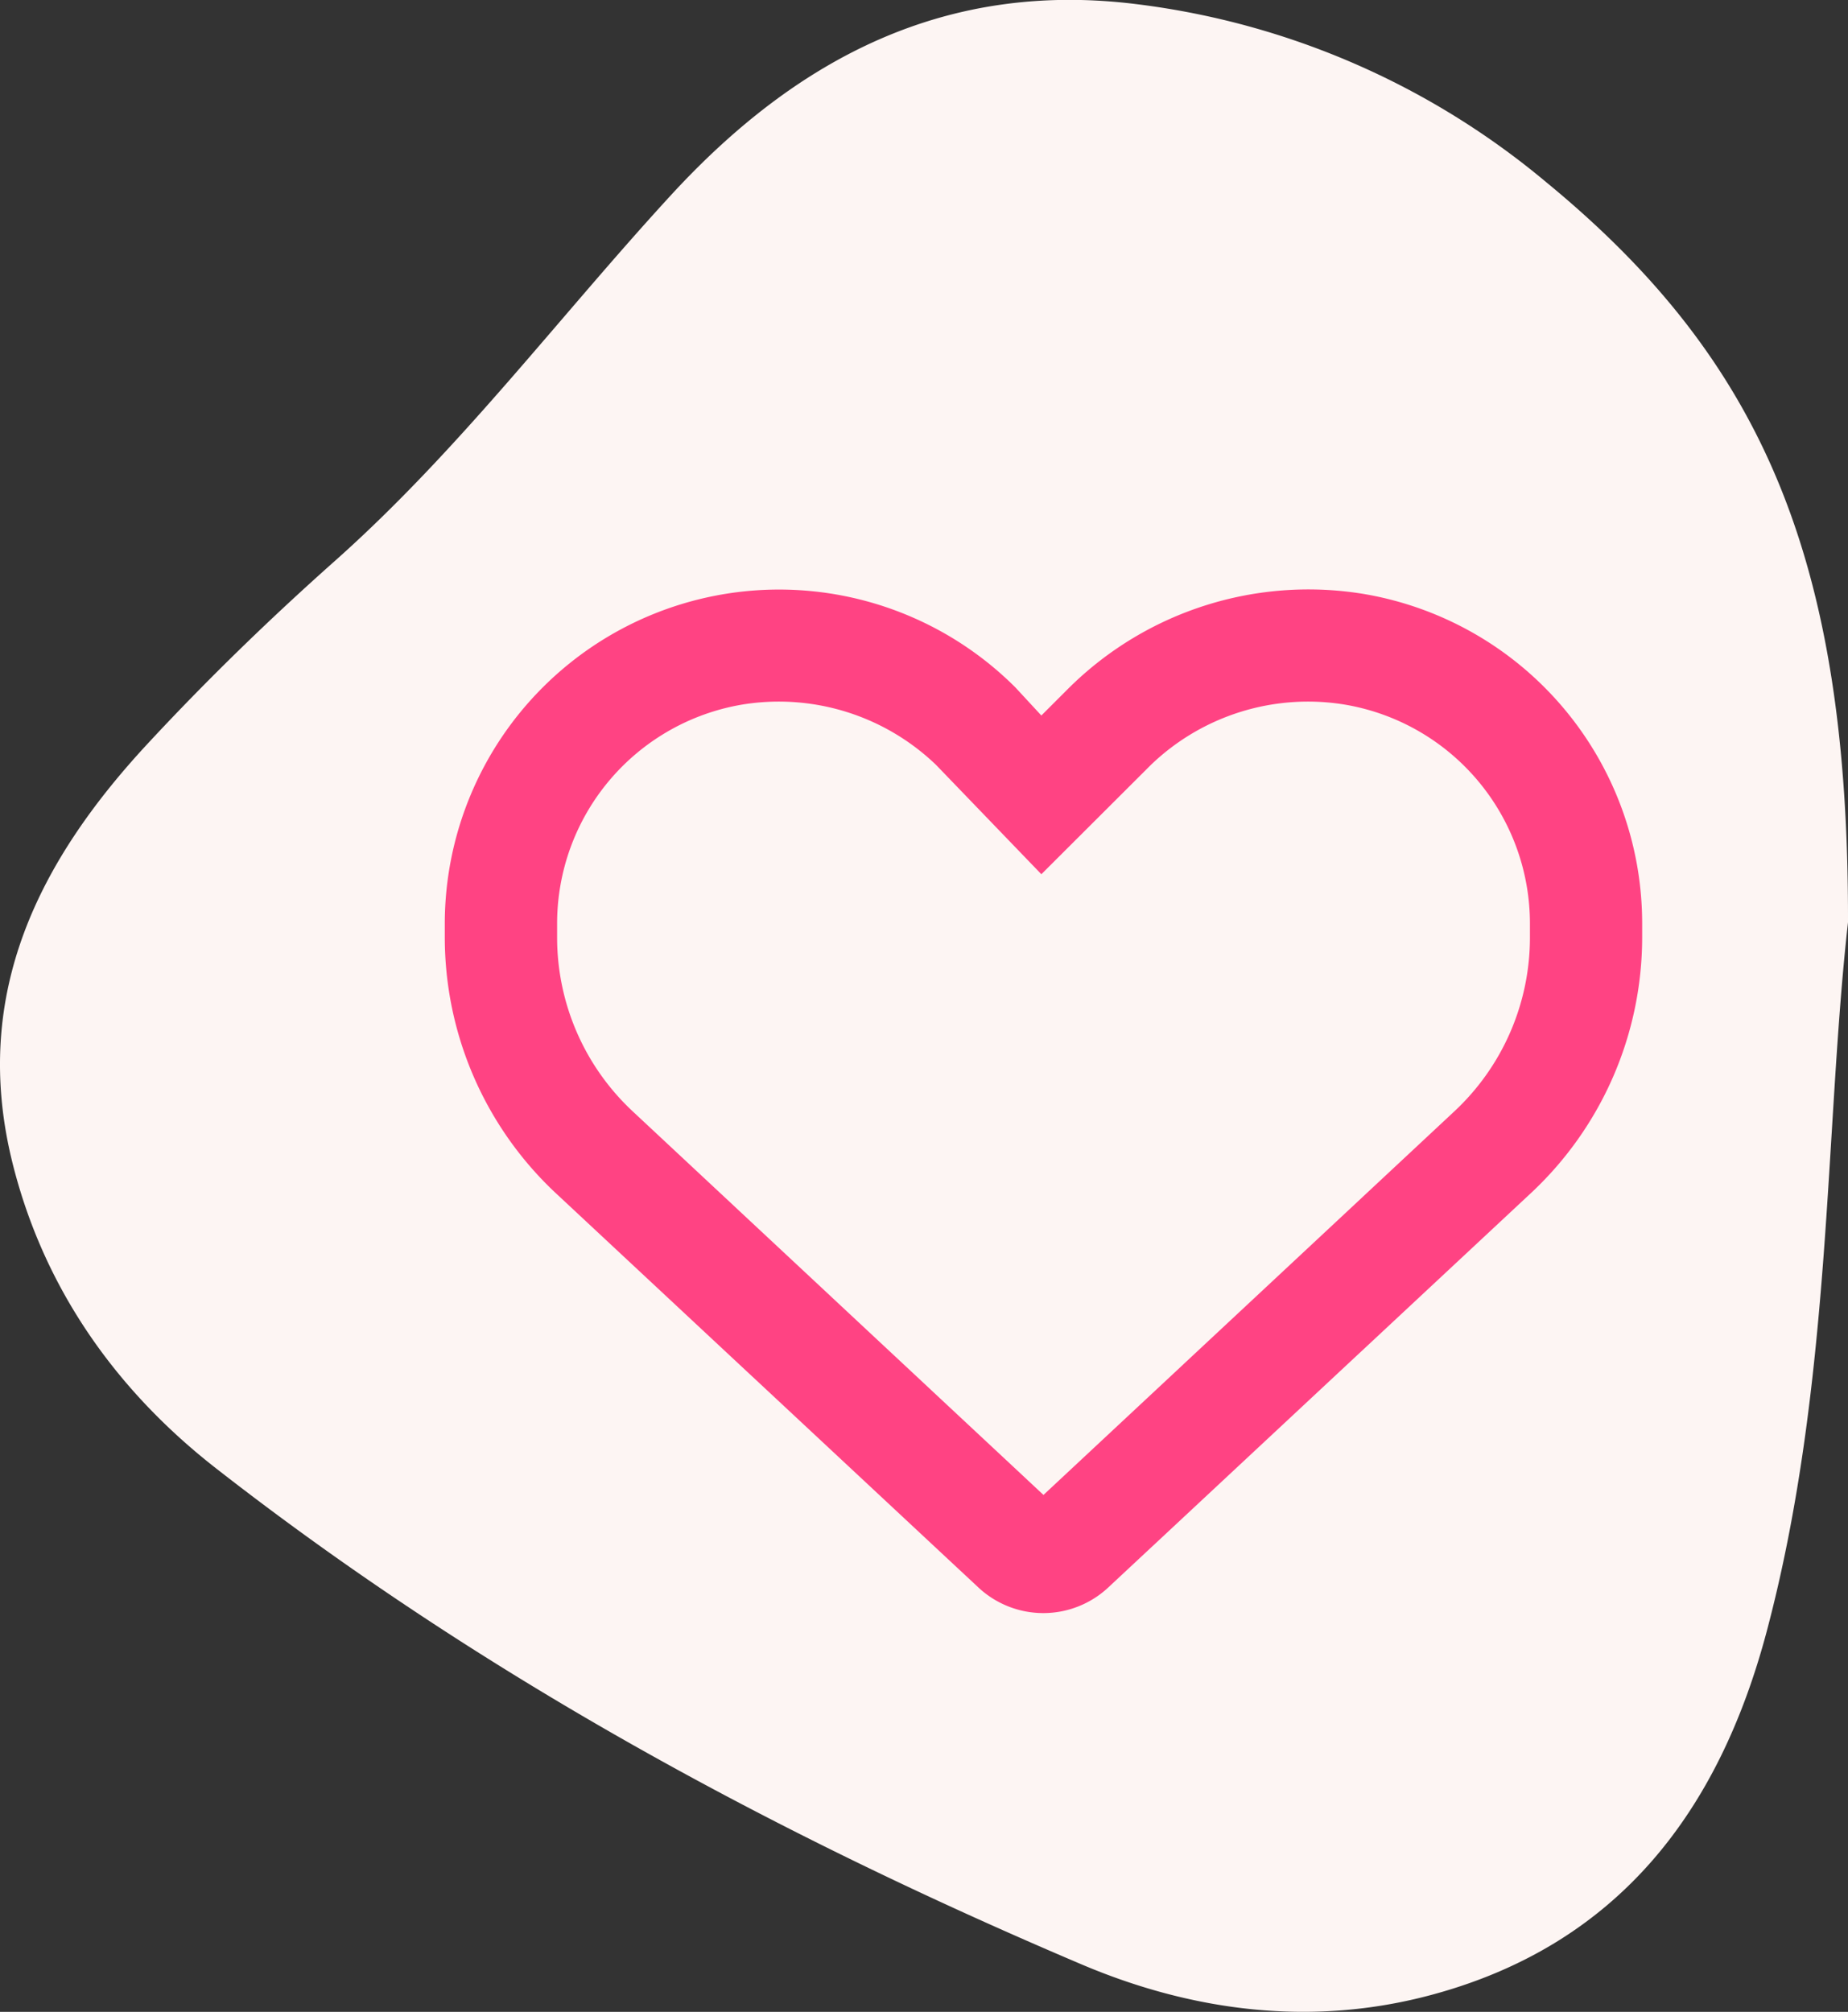
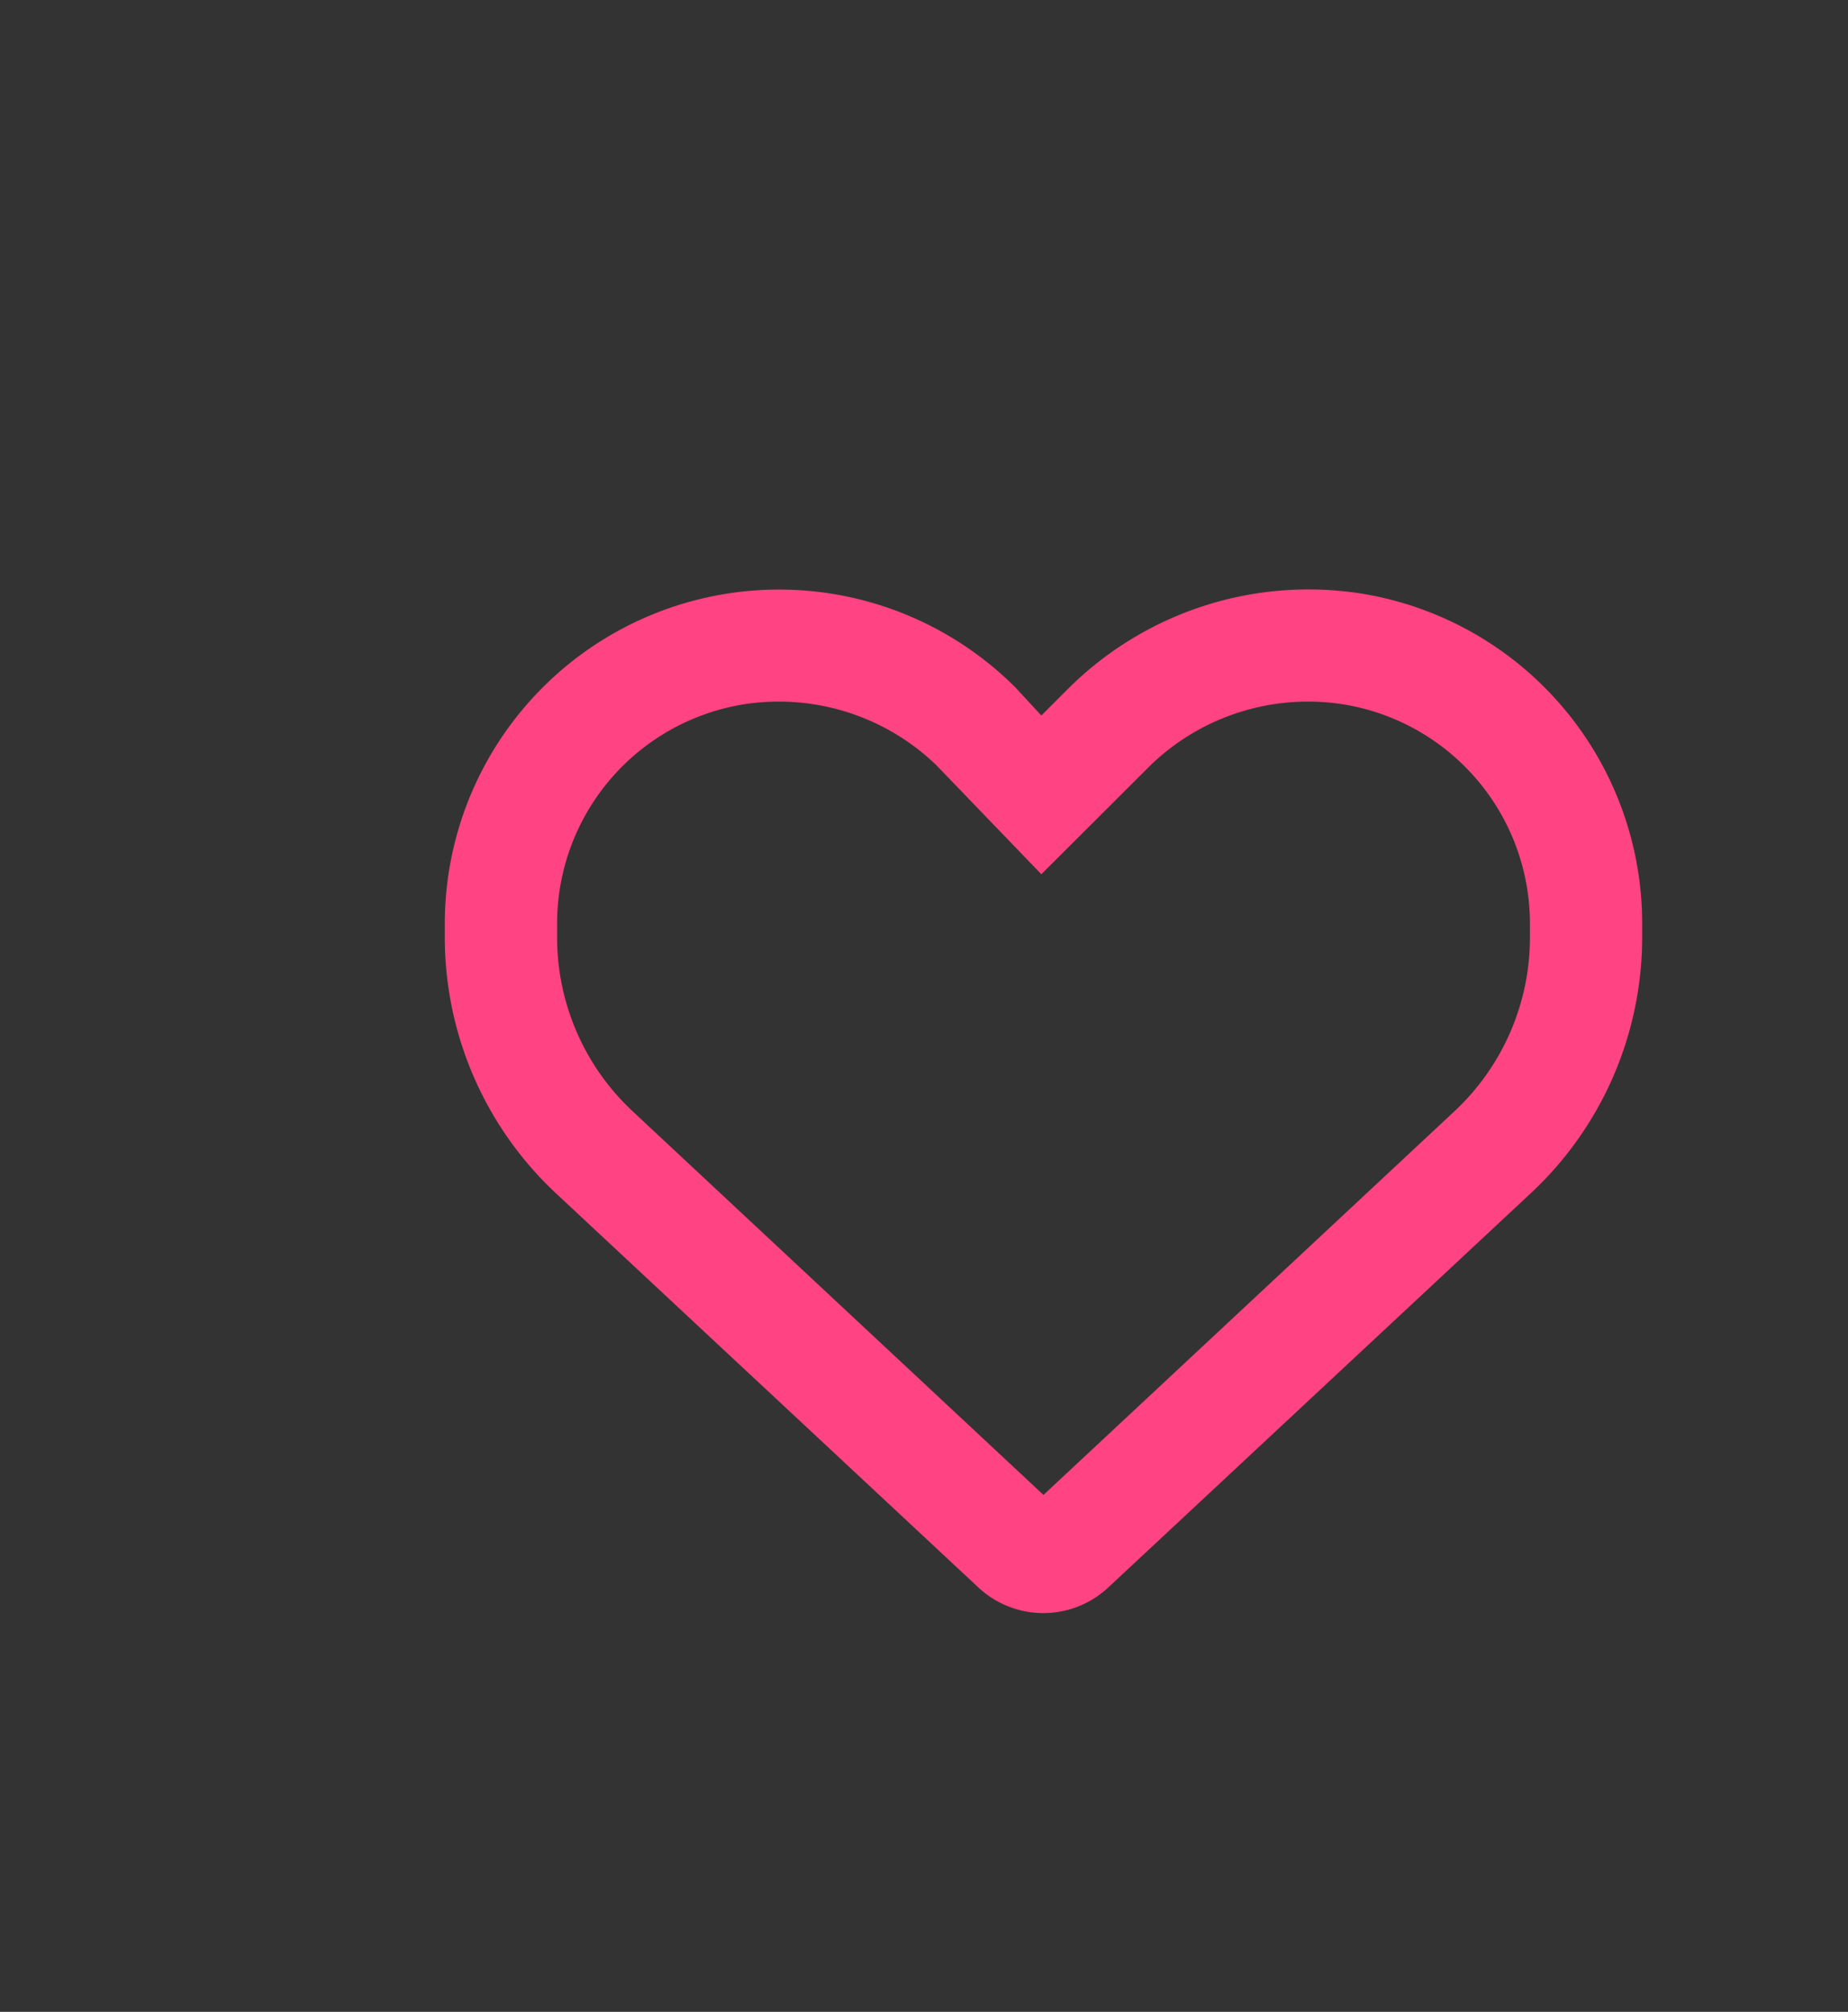
<svg xmlns="http://www.w3.org/2000/svg" viewBox="0 0 183.6 199.89">
  <rect x="0" y="0" width="183.6" height="199.89" fill="#333333" stroke="none" />
  <defs>
    <style>.cls-1{fill:#fdf5f3;}.cls-2{fill:#ff4383;}</style>
  </defs>
  <g id="Layer_2" data-name="Layer 2">
    <g id="Layer_1-2" data-name="Layer 1">
-       <path class="cls-1" d="M183.6,91.64c-2.33,20.74-1.59,46-8.07,70.43-4.72,17.78-14.66,31.13-33.34,36.14-11.88,3.19-23.7,1.63-34.65-3-30.62-13-59.75-28.78-86.05-49.3-10-7.79-17.22-18-20.3-30.57C-2.87,98.69,3.9,85.45,14.79,73.76c5.87-6.32,12.09-12.35,18.54-18.08,12.35-11,22.22-24.2,33.33-36.29C79.18,5.77,94-2,113.06.43a78.29,78.29,0,0,1,40.52,17.64C175.16,35.79,183.67,55.63,183.6,91.64Z" />
      <path class="cls-2" d="M100.88,68.3l2.58,2.79,2.79-2.79A33.82,33.82,0,0,1,135.41,59a33.2,33.2,0,0,1,27.74,32.76v1.35a34.78,34.78,0,0,1-11.06,25.44l-42,39.19a9.45,9.45,0,0,1-12.87,0l-42-39.19A34.82,34.82,0,0,1,44.19,93.14V91.79A33.21,33.21,0,0,1,100.88,68.3Zm2.58,18.56L93,76a22.54,22.54,0,0,0-19.24-6A22.06,22.06,0,0,0,55.35,91.79v1.35a23.62,23.62,0,0,0,7.51,17.28l40.81,38.11,40.82-38.11A23.62,23.62,0,0,0,152,93.14V91.79A22.07,22.07,0,0,0,133.57,70a22.52,22.52,0,0,0-19.23,6Z" />
    </g>
  </g>
</svg>